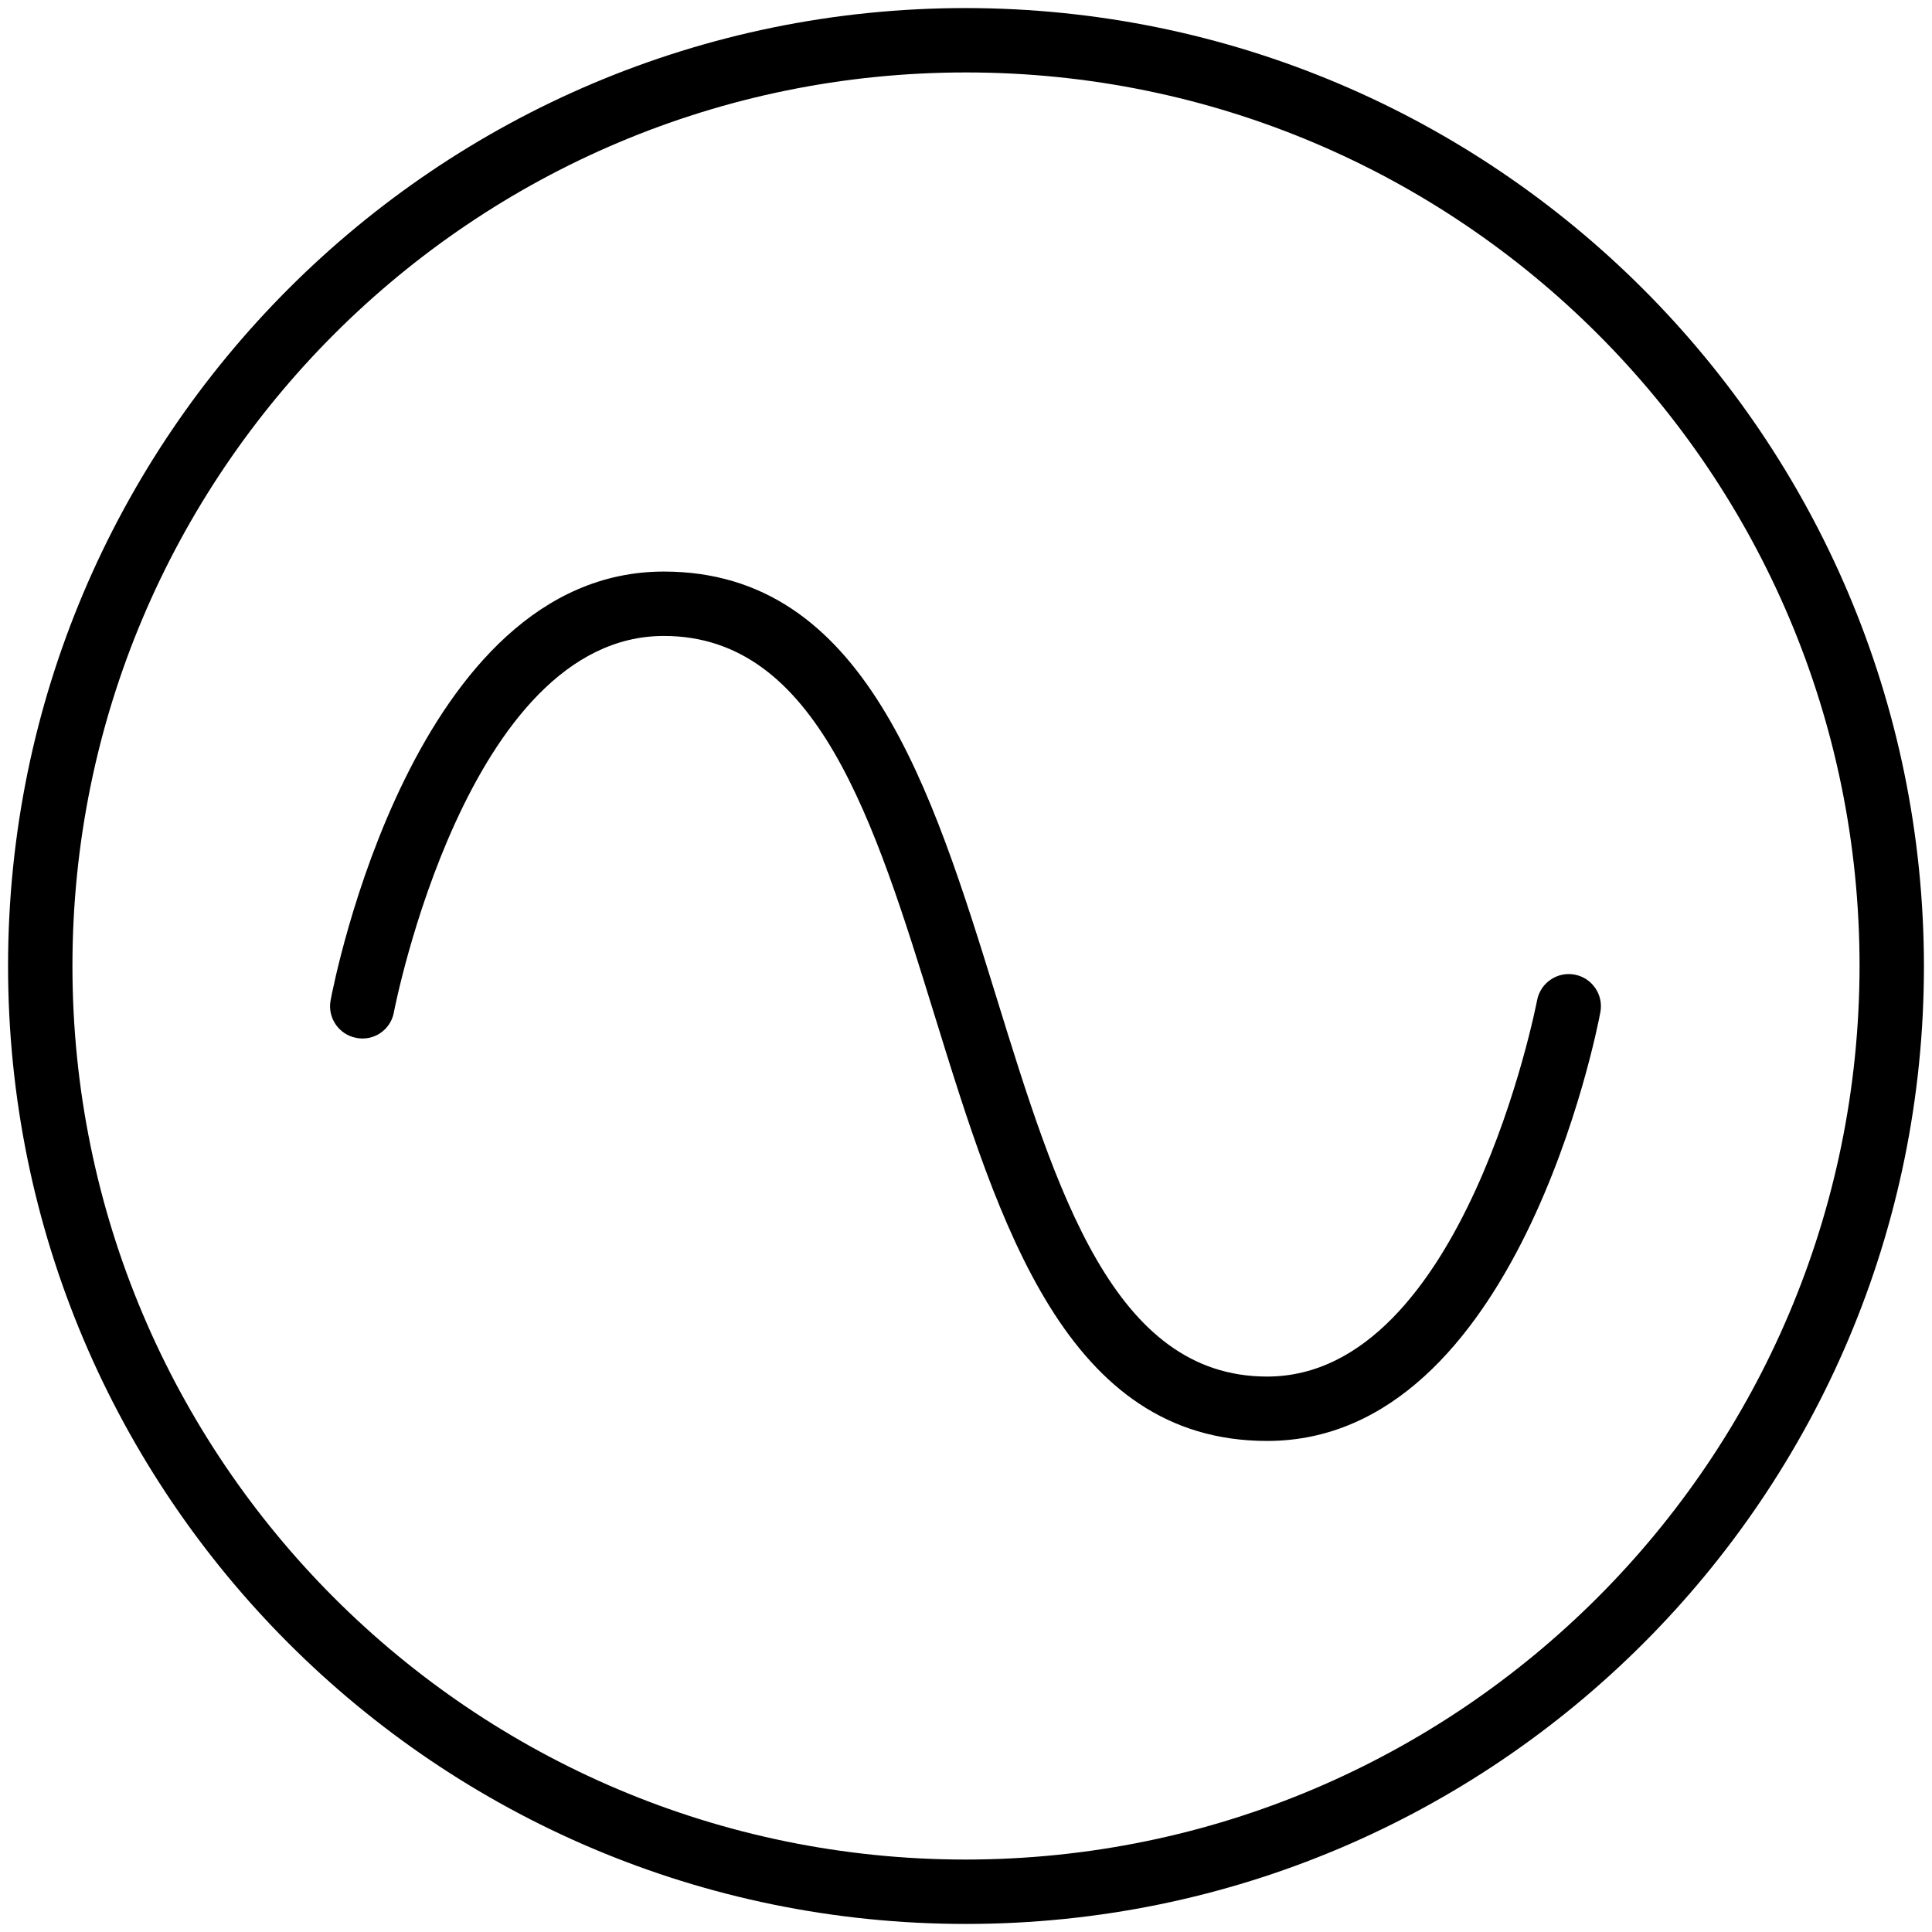
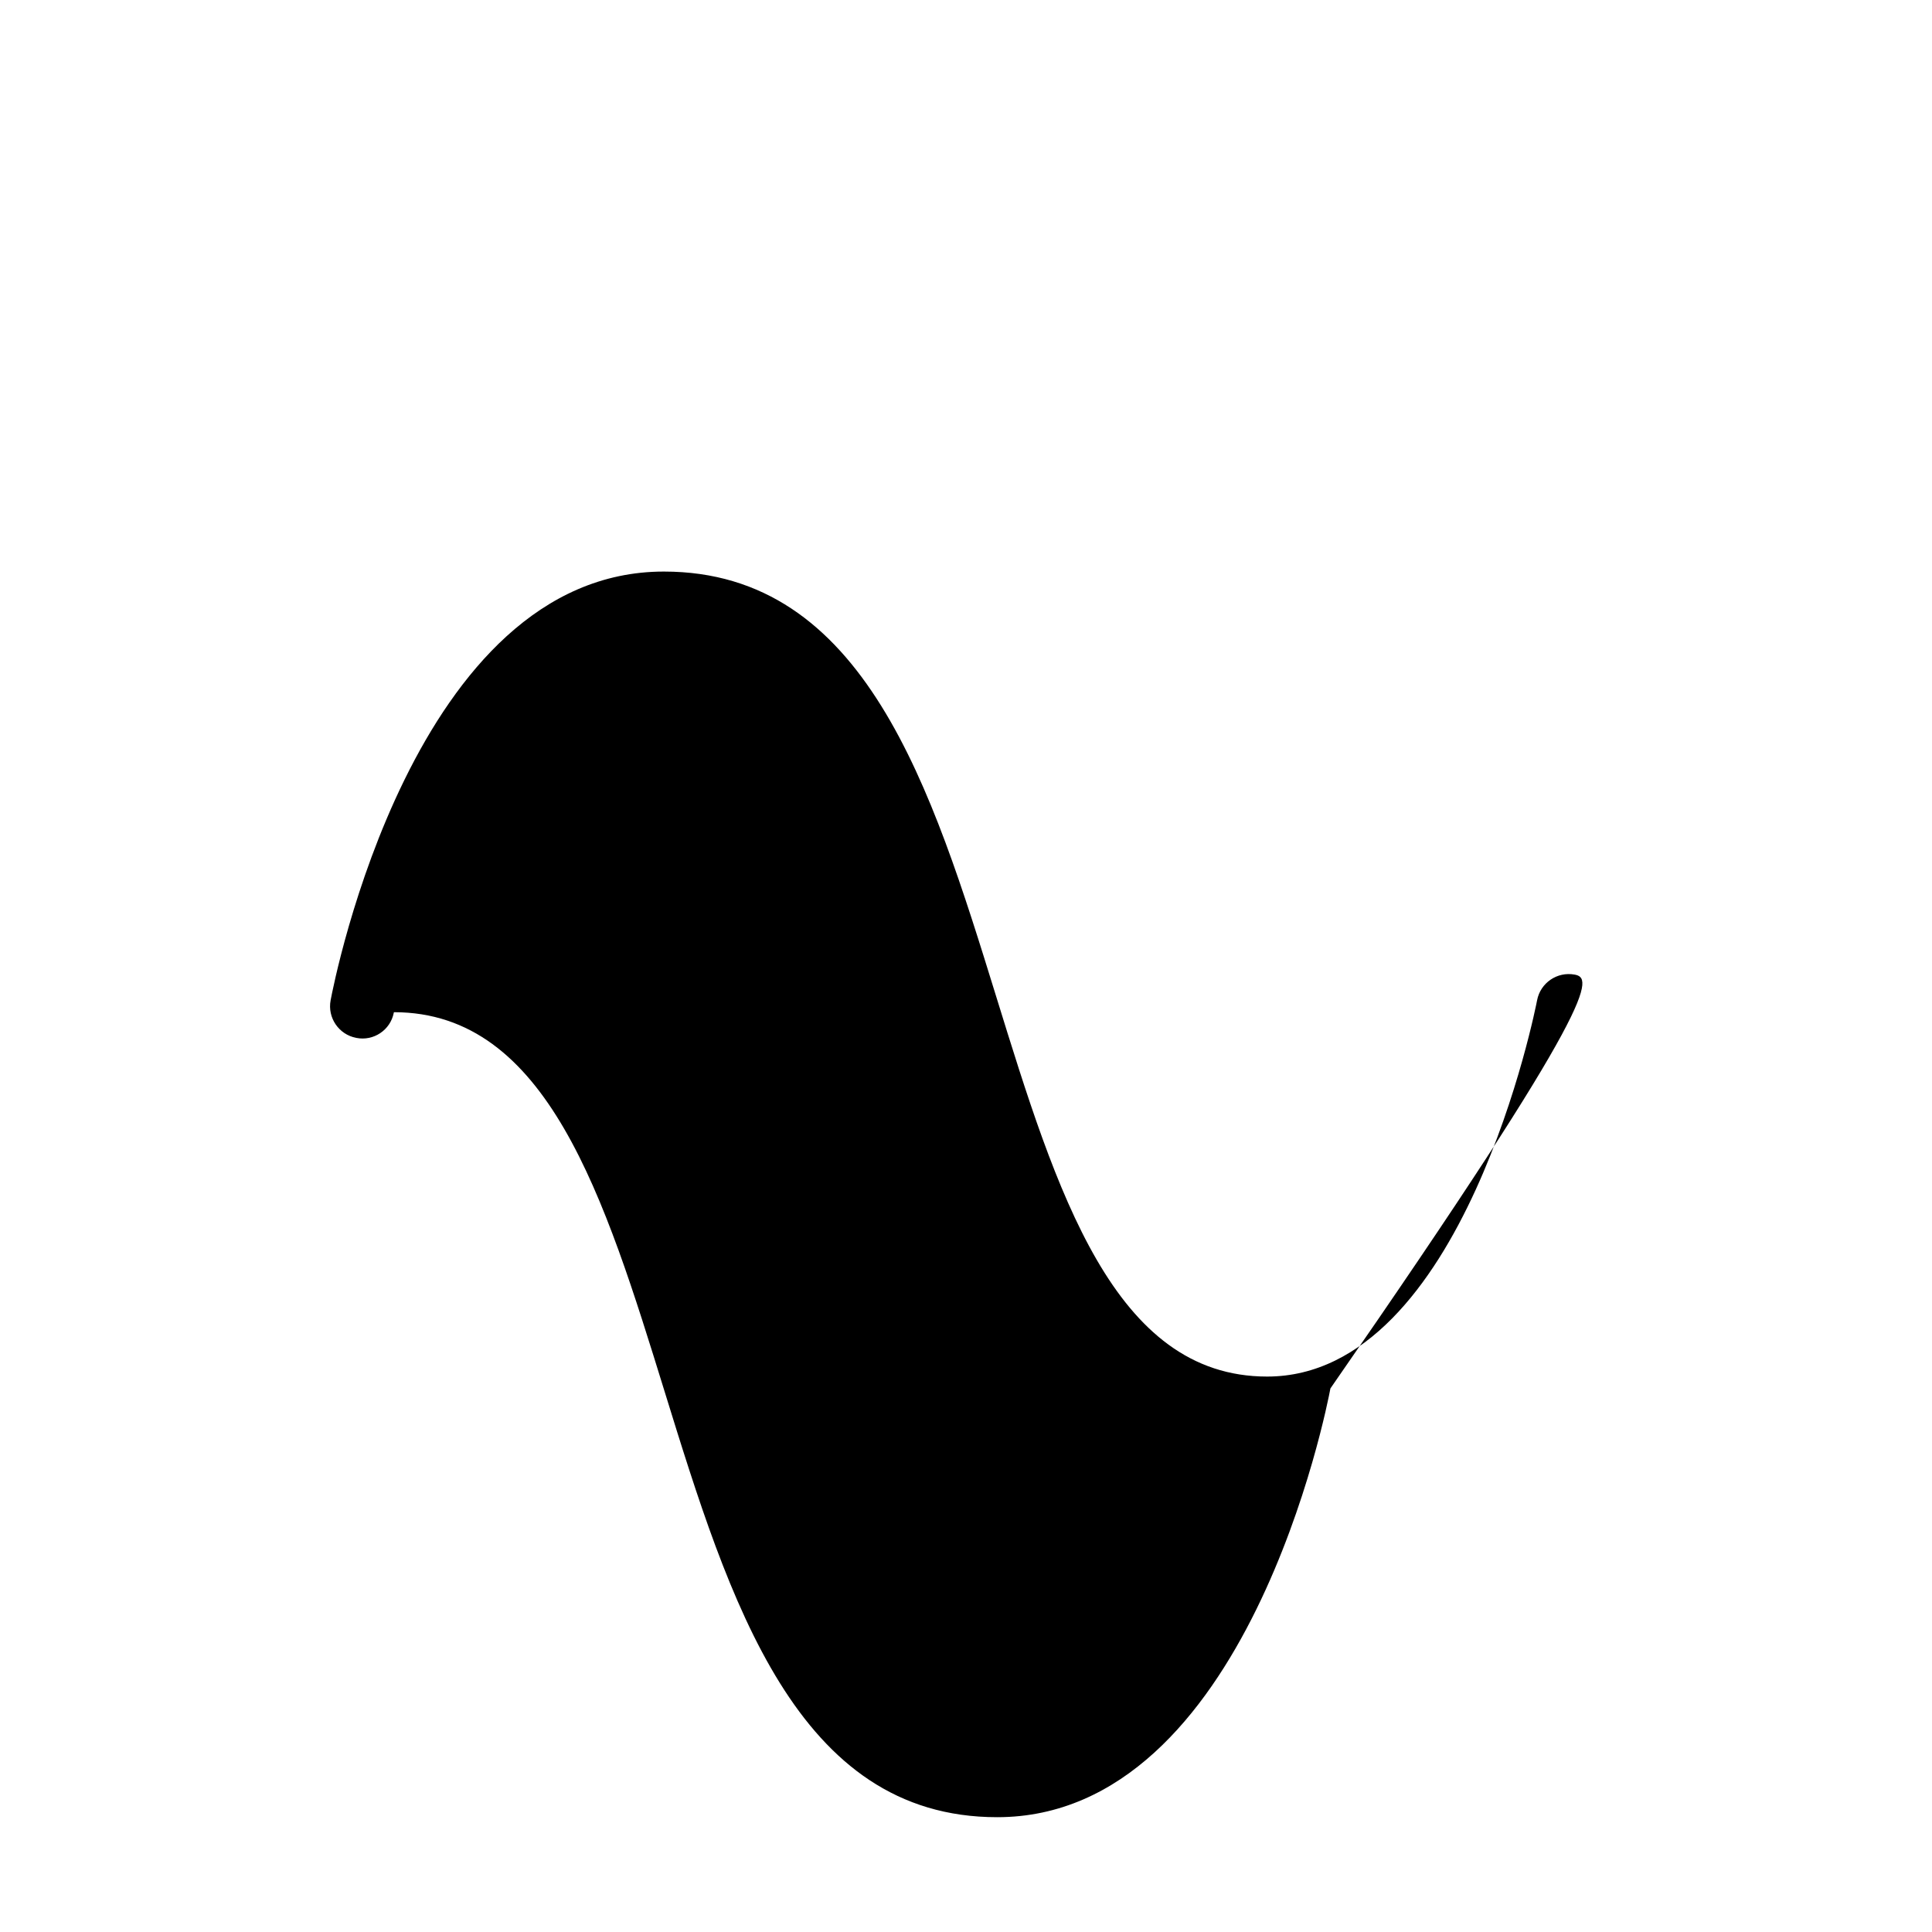
<svg xmlns="http://www.w3.org/2000/svg" version="1.1" id="Layer_1" x="0px" y="0px" width="720px" height="720px" viewBox="0 0 720 720" enable-background="new 0 0 720 720" xml:space="preserve">
  <title>icon11_oscillators</title>
  <g id="Layer_2">
    <g id="Layer_1-2">
-       <path d="M586.83,363.208c-6.51-1.21-12.772,3.074-14.004,9.58c-0.264,1.406-27.261,140.215-100.605,140.215    c-57.188,0-78.442-68.76-100.942-141.548c-24.097-77.9-48.999-158.452-123.882-158.452c-93.193,0-122.974,153.267-124.189,159.785    c-1.22,6.513,3.068,12.781,9.581,14.004c6.43,1.278,12.679-2.898,13.957-9.329c0.017-0.083,0.032-0.167,0.047-0.251    c0.264-1.406,27.261-140.215,100.605-140.215c57.188,0,78.443,68.76,100.943,141.548c24.097,77.9,48.999,158.452,123.882,158.452    c93.193,0,122.974-153.267,124.189-159.785C597.63,370.699,593.342,364.431,586.83,363.208z" />
-       <path d="M360,3.003C162.836,3.003,3.003,162.836,3.003,360S162.836,716.997,360,716.997S716.997,557.164,716.997,360l0,0    C716.771,162.929,557.07,3.228,360,3.003z M360,693.003C176.087,693.003,26.997,543.912,26.997,360    c0-183.913,149.09-333.003,333.003-333.003c183.912,0,333.003,149.09,333.003,333.003    C692.795,543.826,543.826,692.795,360,693.003z" />
+       <path d="M586.83,363.208c-6.51-1.21-12.772,3.074-14.004,9.58c-0.264,1.406-27.261,140.215-100.605,140.215    c-57.188,0-78.442-68.76-100.942-141.548c-24.097-77.9-48.999-158.452-123.882-158.452c-93.193,0-122.974,153.267-124.189,159.785    c-1.22,6.513,3.068,12.781,9.581,14.004c6.43,1.278,12.679-2.898,13.957-9.329c0.017-0.083,0.032-0.167,0.047-0.251    c57.188,0,78.443,68.76,100.943,141.548c24.097,77.9,48.999,158.452,123.882,158.452    c93.193,0,122.974-153.267,124.189-159.785C597.63,370.699,593.342,364.431,586.83,363.208z" />
      <rect display="none" width="720" height="720" />
    </g>
  </g>
</svg>